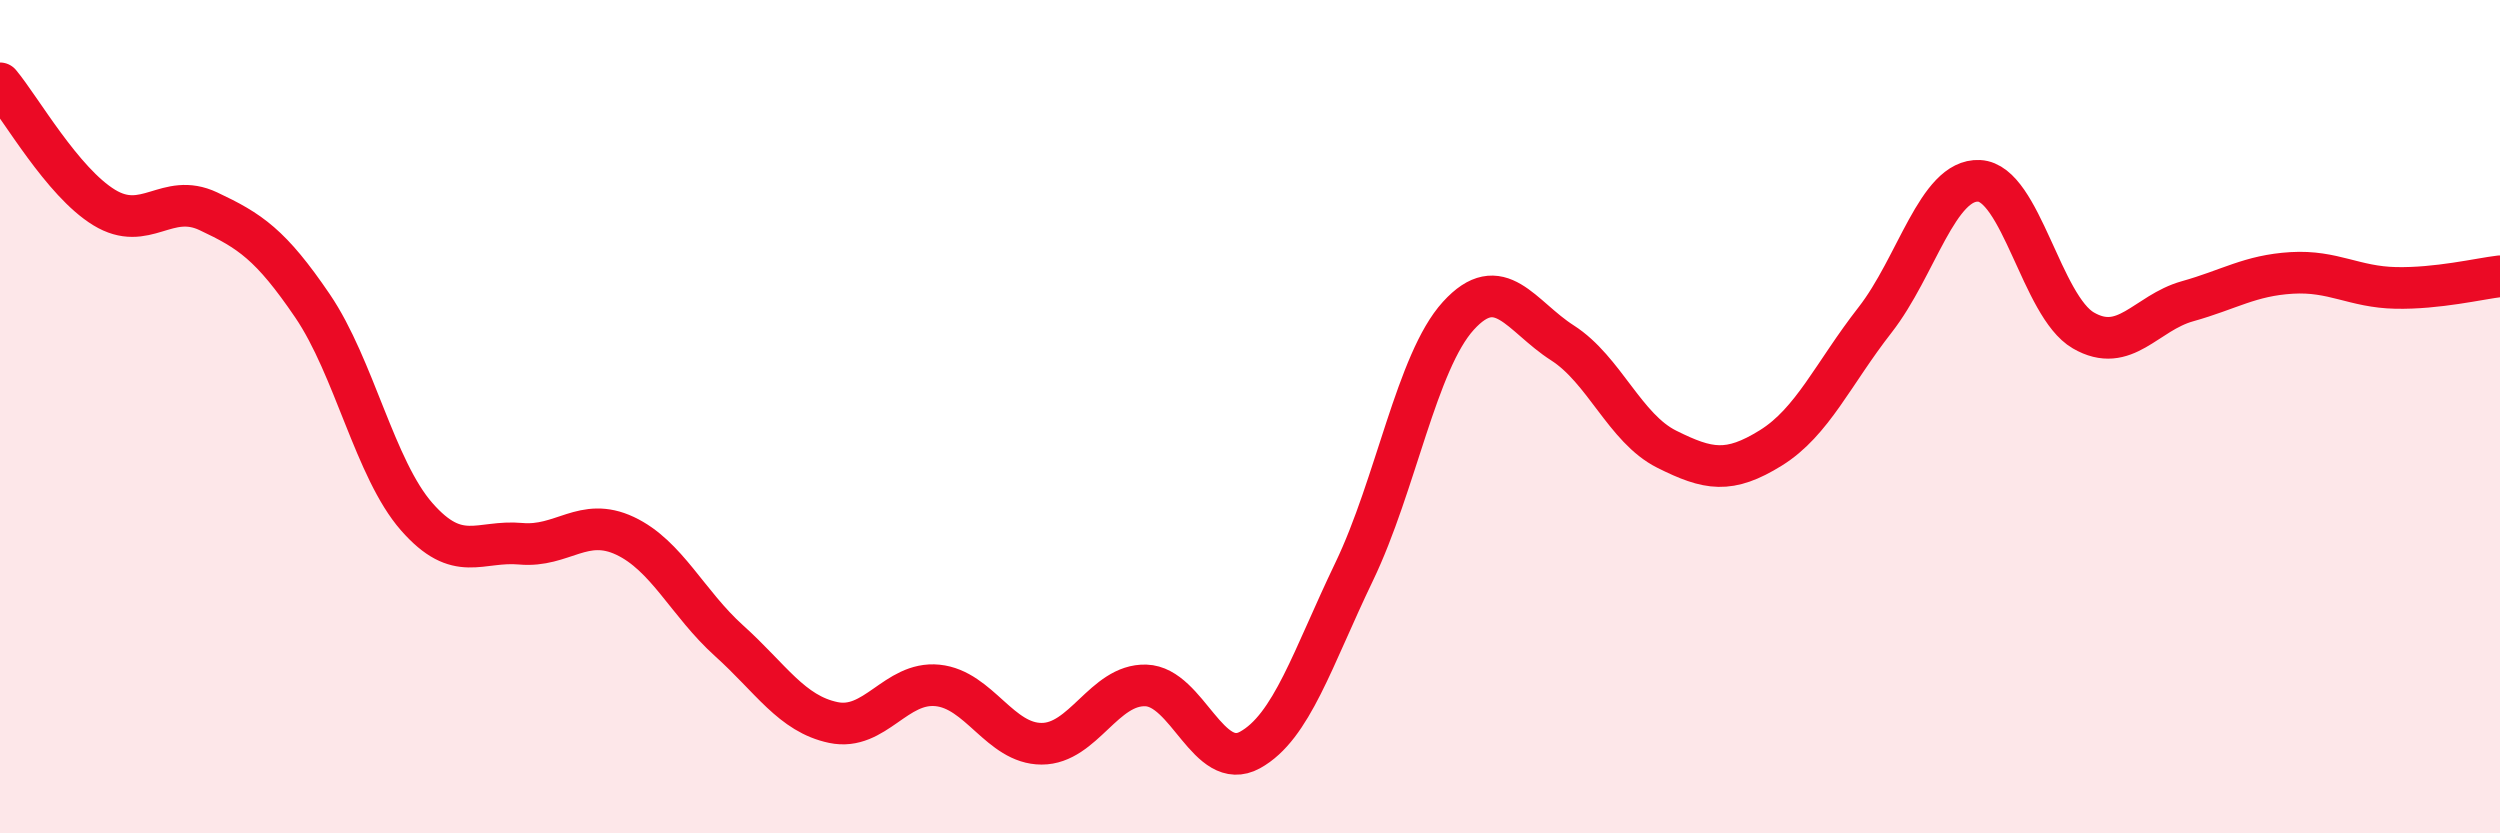
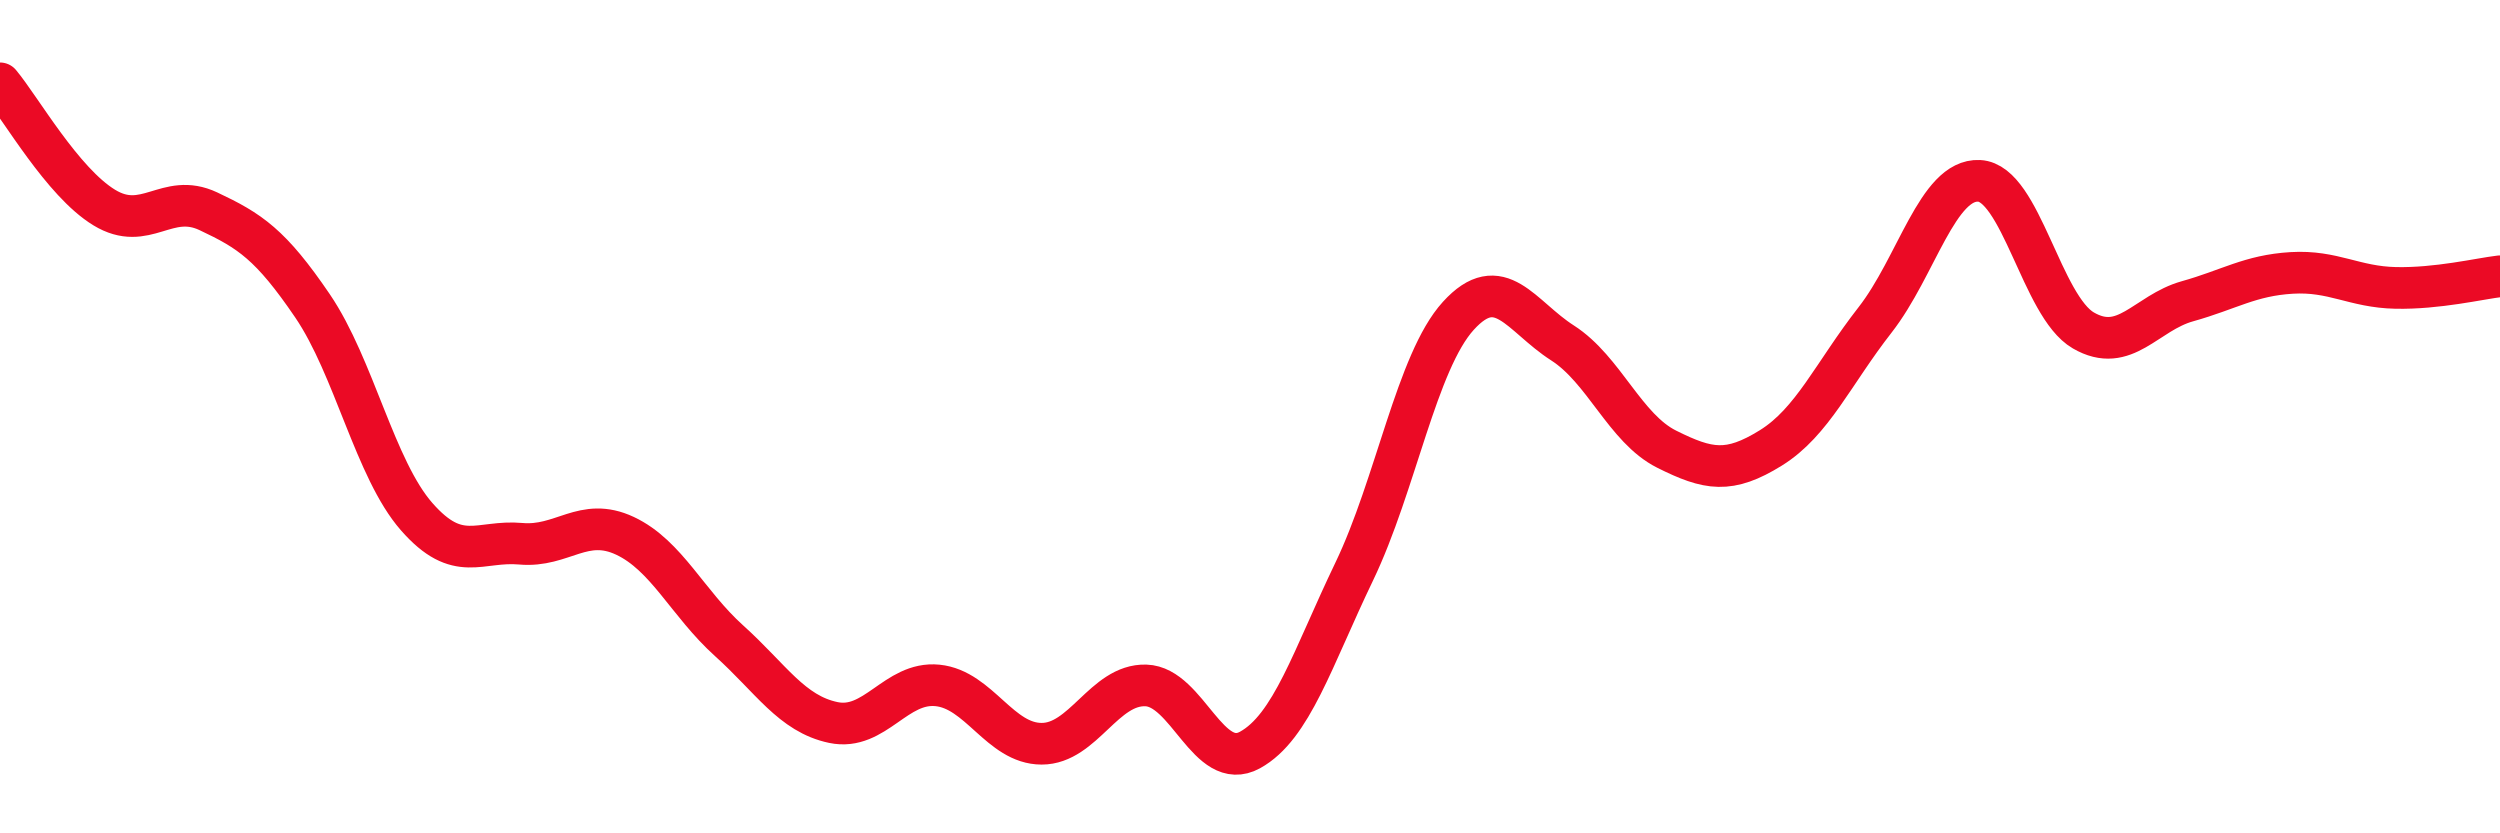
<svg xmlns="http://www.w3.org/2000/svg" width="60" height="20" viewBox="0 0 60 20">
-   <path d="M 0,2 C 0.5,2.6 1.5,4.37 2.5,4.98 C 3.5,5.59 4,4.6 5,5.07 C 6,5.54 6.5,5.87 7.5,7.34 C 8.5,8.81 9,11.26 10,12.4 C 11,13.54 11.5,12.96 12.5,13.05 C 13.5,13.14 14,12.39 15,12.86 C 16,13.33 16.5,14.48 17.5,15.38 C 18.5,16.28 19,17.13 20,17.34 C 21,17.55 21.5,16.35 22.5,16.45 C 23.5,16.55 24,17.85 25,17.85 C 26,17.85 26.5,16.42 27.5,16.45 C 28.5,16.48 29,18.55 30,18 C 31,17.45 31.5,15.8 32.5,13.72 C 33.5,11.64 34,8.68 35,7.58 C 36,6.48 36.5,7.59 37.5,8.23 C 38.5,8.87 39,10.28 40,10.78 C 41,11.28 41.5,11.37 42.5,10.75 C 43.5,10.13 44,8.96 45,7.68 C 46,6.4 46.5,4.29 47.5,4.34 C 48.5,4.39 49,7.35 50,7.93 C 51,8.51 51.5,7.51 52.5,7.23 C 53.5,6.95 54,6.61 55,6.55 C 56,6.49 56.5,6.89 57.5,6.91 C 58.5,6.93 59.5,6.69 60,6.63L60 20L0 20Z" fill="#EB0A25" opacity="0.1" stroke-linecap="round" stroke-linejoin="round" />
  <path d="M 0,2 C 0.5,2.6 1.5,4.37 2.5,4.98 C 3.5,5.59 4,4.6 5,5.07 C 6,5.54 6.5,5.87 7.5,7.34 C 8.5,8.81 9,11.26 10,12.4 C 11,13.54 11.5,12.96 12.5,13.05 C 13.5,13.14 14,12.39 15,12.86 C 16,13.33 16.5,14.48 17.5,15.38 C 18.5,16.28 19,17.13 20,17.34 C 21,17.55 21.5,16.35 22.5,16.45 C 23.5,16.55 24,17.85 25,17.85 C 26,17.85 26.5,16.42 27.5,16.45 C 28.5,16.48 29,18.55 30,18 C 31,17.45 31.5,15.8 32.5,13.72 C 33.5,11.64 34,8.68 35,7.58 C 36,6.48 36.5,7.59 37.5,8.23 C 38.5,8.87 39,10.28 40,10.78 C 41,11.28 41.5,11.37 42.5,10.75 C 43.5,10.13 44,8.96 45,7.68 C 46,6.4 46.5,4.29 47.5,4.34 C 48.5,4.39 49,7.35 50,7.93 C 51,8.51 51.5,7.51 52.5,7.23 C 53.5,6.95 54,6.61 55,6.55 C 56,6.49 56.5,6.89 57.5,6.91 C 58.5,6.93 59.5,6.69 60,6.63" stroke="#EB0A25" stroke-width="1" fill="none" stroke-linecap="round" stroke-linejoin="round" />
</svg>